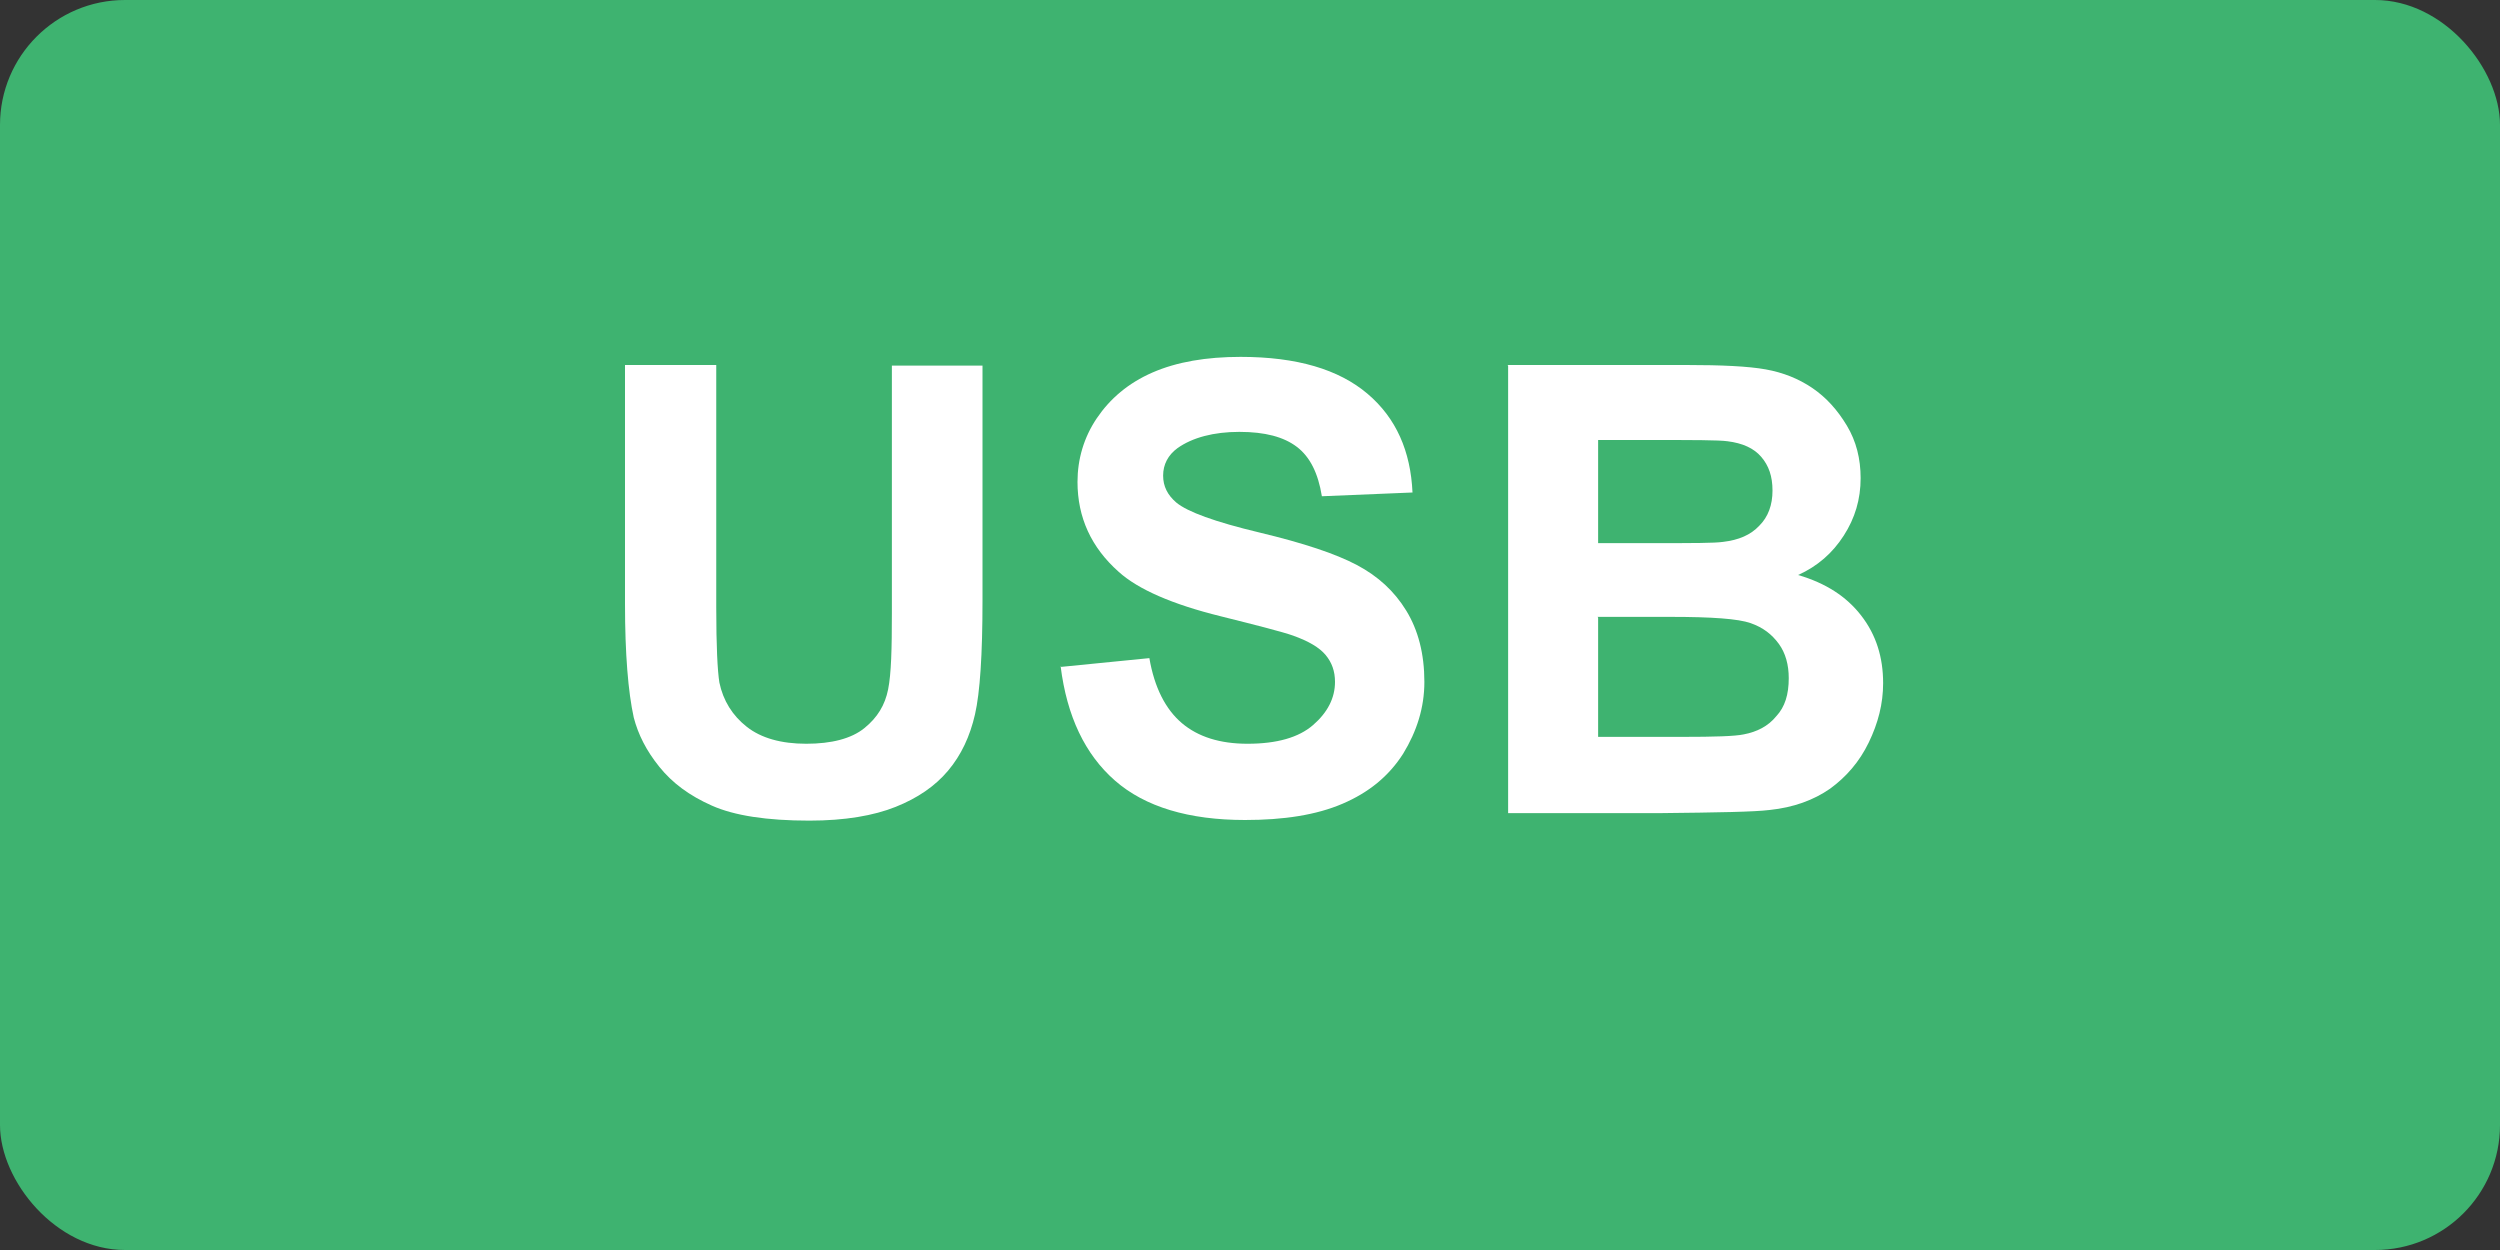
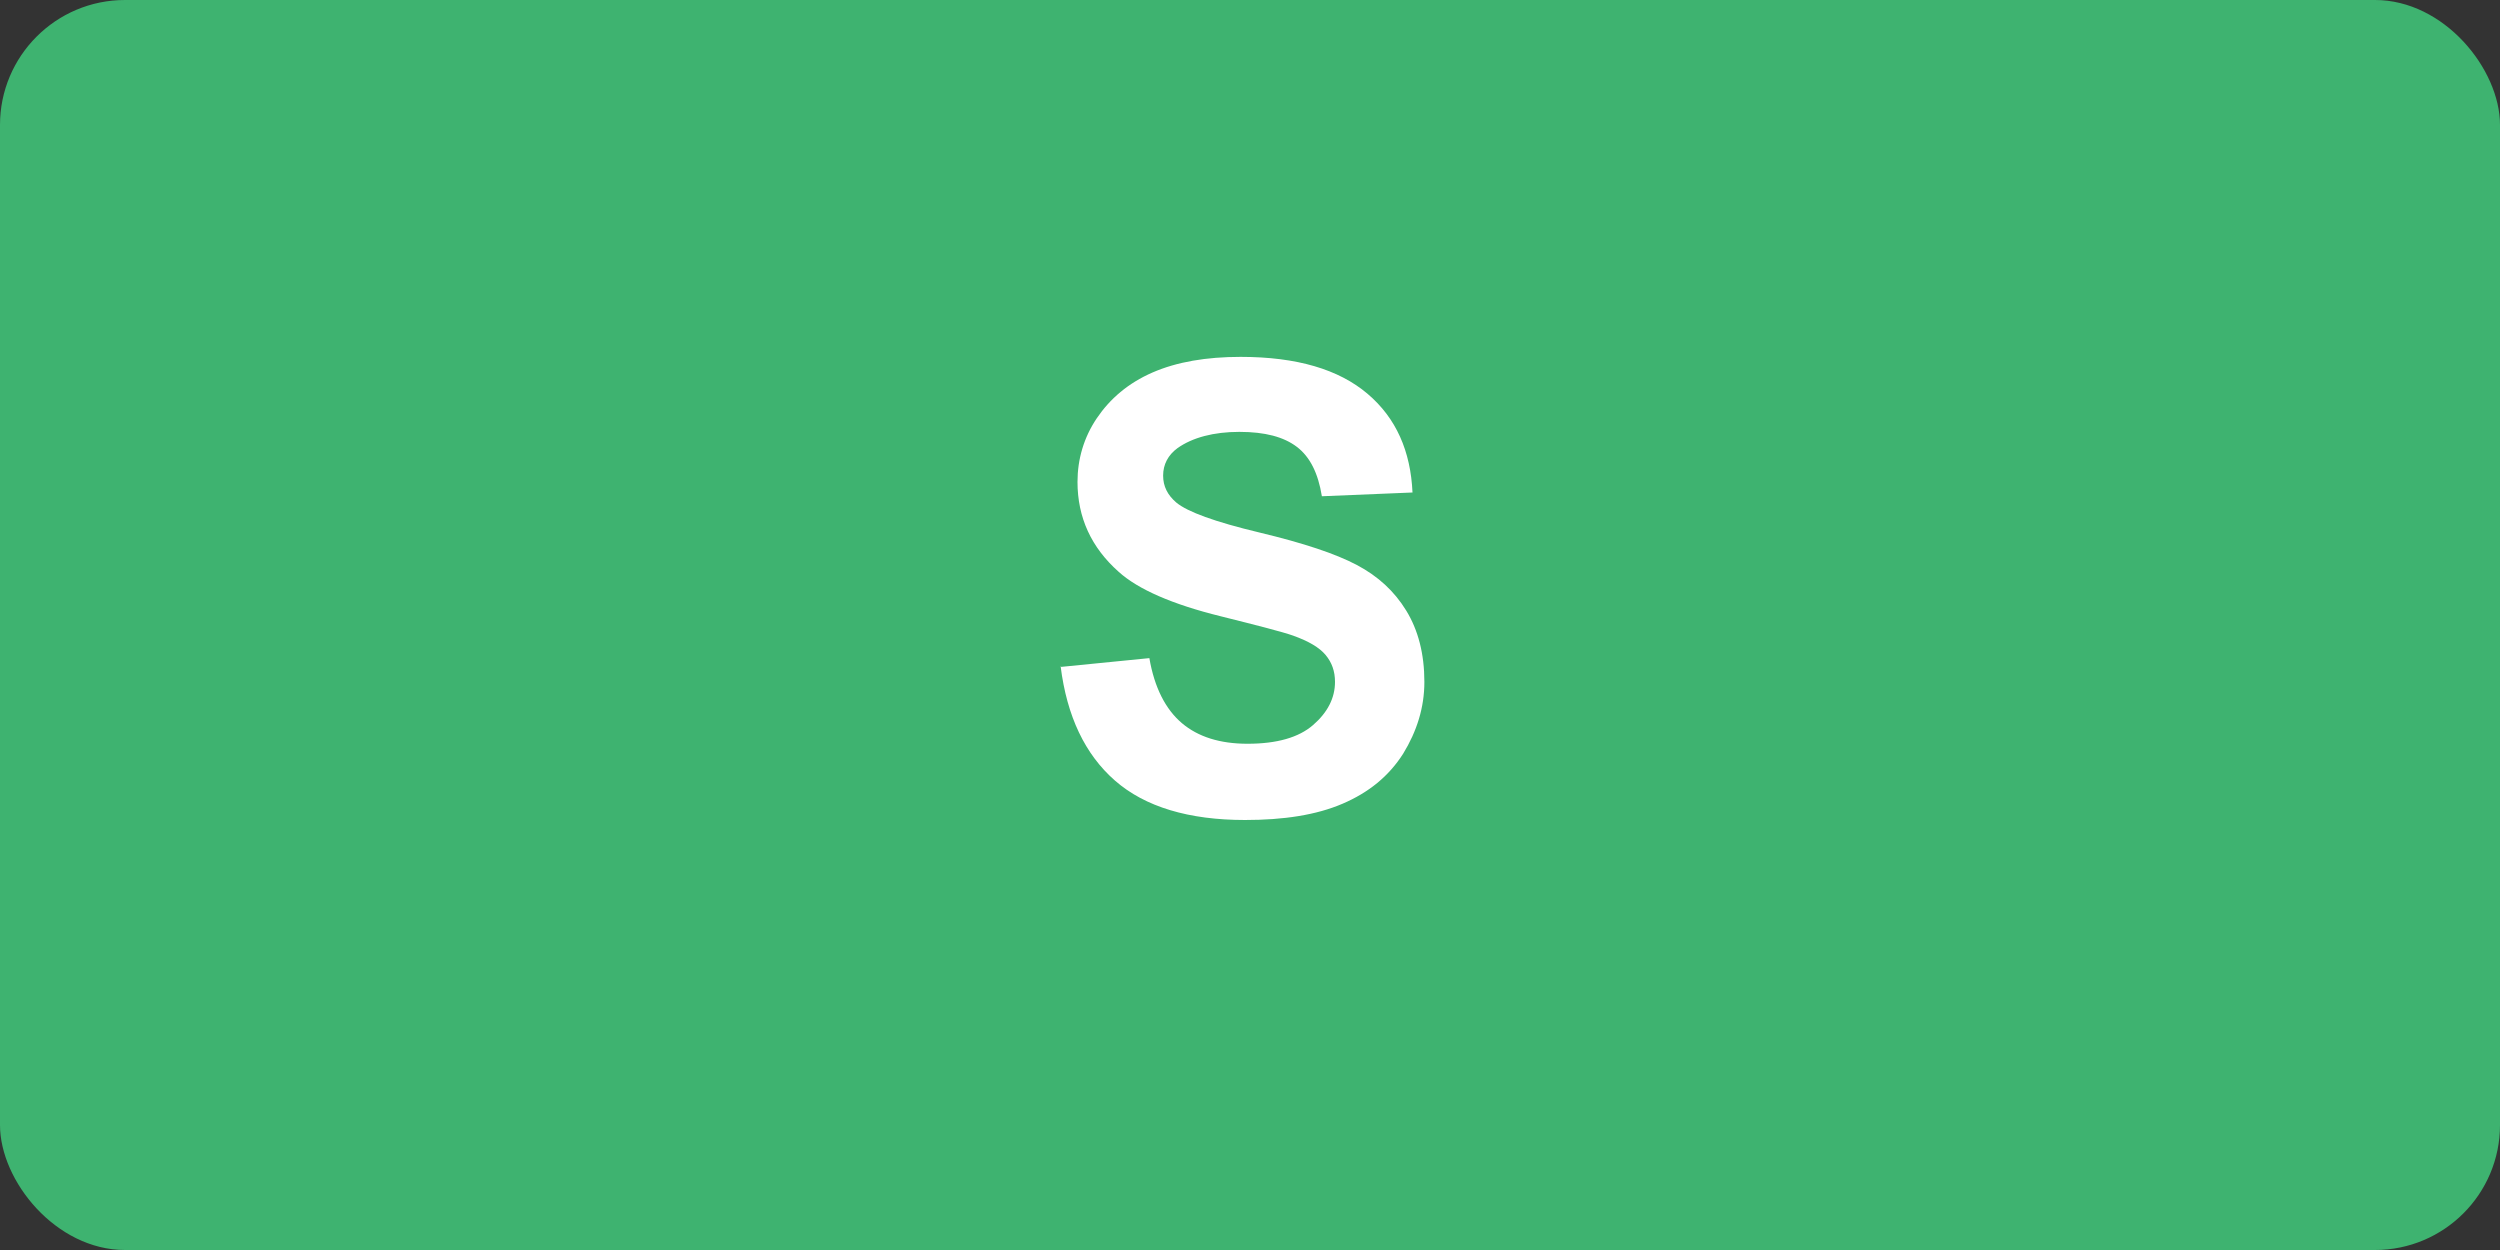
<svg xmlns="http://www.w3.org/2000/svg" id="_英語" viewBox="0 0 40 20">
  <rect x="0" y="0" width="40" height="20" fill="#333333" stroke="none" />
  <defs>
    <style>.cls-1{fill:#fff;}.cls-2{fill:#3eb370;}</style>
  </defs>
  <rect class="cls-2" width="40" height="20" rx="2" ry="2" />
  <g>
-     <path class="cls-1" d="m10.01,5.84h1.45v3.88c0,.62.02,1.01.05,1.2.06.29.21.53.44.71s.55.27.95.27.72-.08.93-.25.33-.37.38-.62.06-.65.06-1.22v-3.96h1.45v3.76c0,.86-.04,1.47-.12,1.82s-.22.65-.43.9-.49.44-.84.58-.81.22-1.38.22c-.68,0-1.2-.08-1.56-.24s-.63-.36-.84-.62-.34-.52-.41-.79c-.09-.41-.14-1.02-.14-1.82v-3.82Z" />
    <path class="cls-1" d="m16.98,10.67l1.41-.14c.08.47.26.82.52,1.04s.61.33,1.05.33c.47,0,.82-.1,1.05-.3s.35-.43.35-.69c0-.17-.05-.31-.15-.43s-.27-.22-.52-.31c-.17-.06-.56-.16-1.16-.31-.77-.19-1.32-.43-1.63-.71-.44-.39-.66-.87-.66-1.44,0-.36.1-.71.31-1.02s.5-.56.89-.73.86-.25,1.41-.25c.9,0,1.57.2,2.03.59s.69.92.72,1.58l-1.45.06c-.06-.37-.19-.63-.4-.79s-.51-.24-.92-.24-.75.09-.99.26c-.15.11-.23.26-.23.44,0,.17.07.31.21.43.18.15.62.31,1.33.48s1.22.34,1.56.52.6.42.79.73.29.69.29,1.14c0,.41-.12.79-.34,1.15-.23.36-.55.62-.97.8s-.94.26-1.56.26c-.9,0-1.6-.21-2.08-.63s-.77-1.03-.87-1.83Z" />
-     <path class="cls-1" d="m24.12,5.84h2.86c.57,0,.99.02,1.27.07.28.05.53.15.75.3.22.15.4.35.55.6s.22.53.22.84c0,.34-.09.64-.27.92-.18.28-.42.49-.73.63.44.13.77.34,1.01.65s.35.67.35,1.08c0,.33-.08.64-.23.95-.15.31-.36.55-.62.74-.26.18-.58.3-.97.34-.24.03-.82.04-1.74.05h-2.44v-7.16Zm1.45,1.19v1.66h.95c.56,0,.91,0,1.05-.02.25-.03.44-.11.58-.26.14-.14.21-.33.21-.56s-.06-.4-.18-.54c-.12-.14-.3-.22-.54-.25-.14-.02-.55-.02-1.24-.02h-.83Zm0,2.85v1.91h1.34c.52,0,.85-.01.99-.04.21-.04.39-.13.52-.29.14-.15.2-.35.2-.61,0-.21-.05-.4-.16-.55s-.25-.26-.45-.33c-.2-.07-.62-.1-1.28-.1h-1.17Z" />
  </g>
</svg>